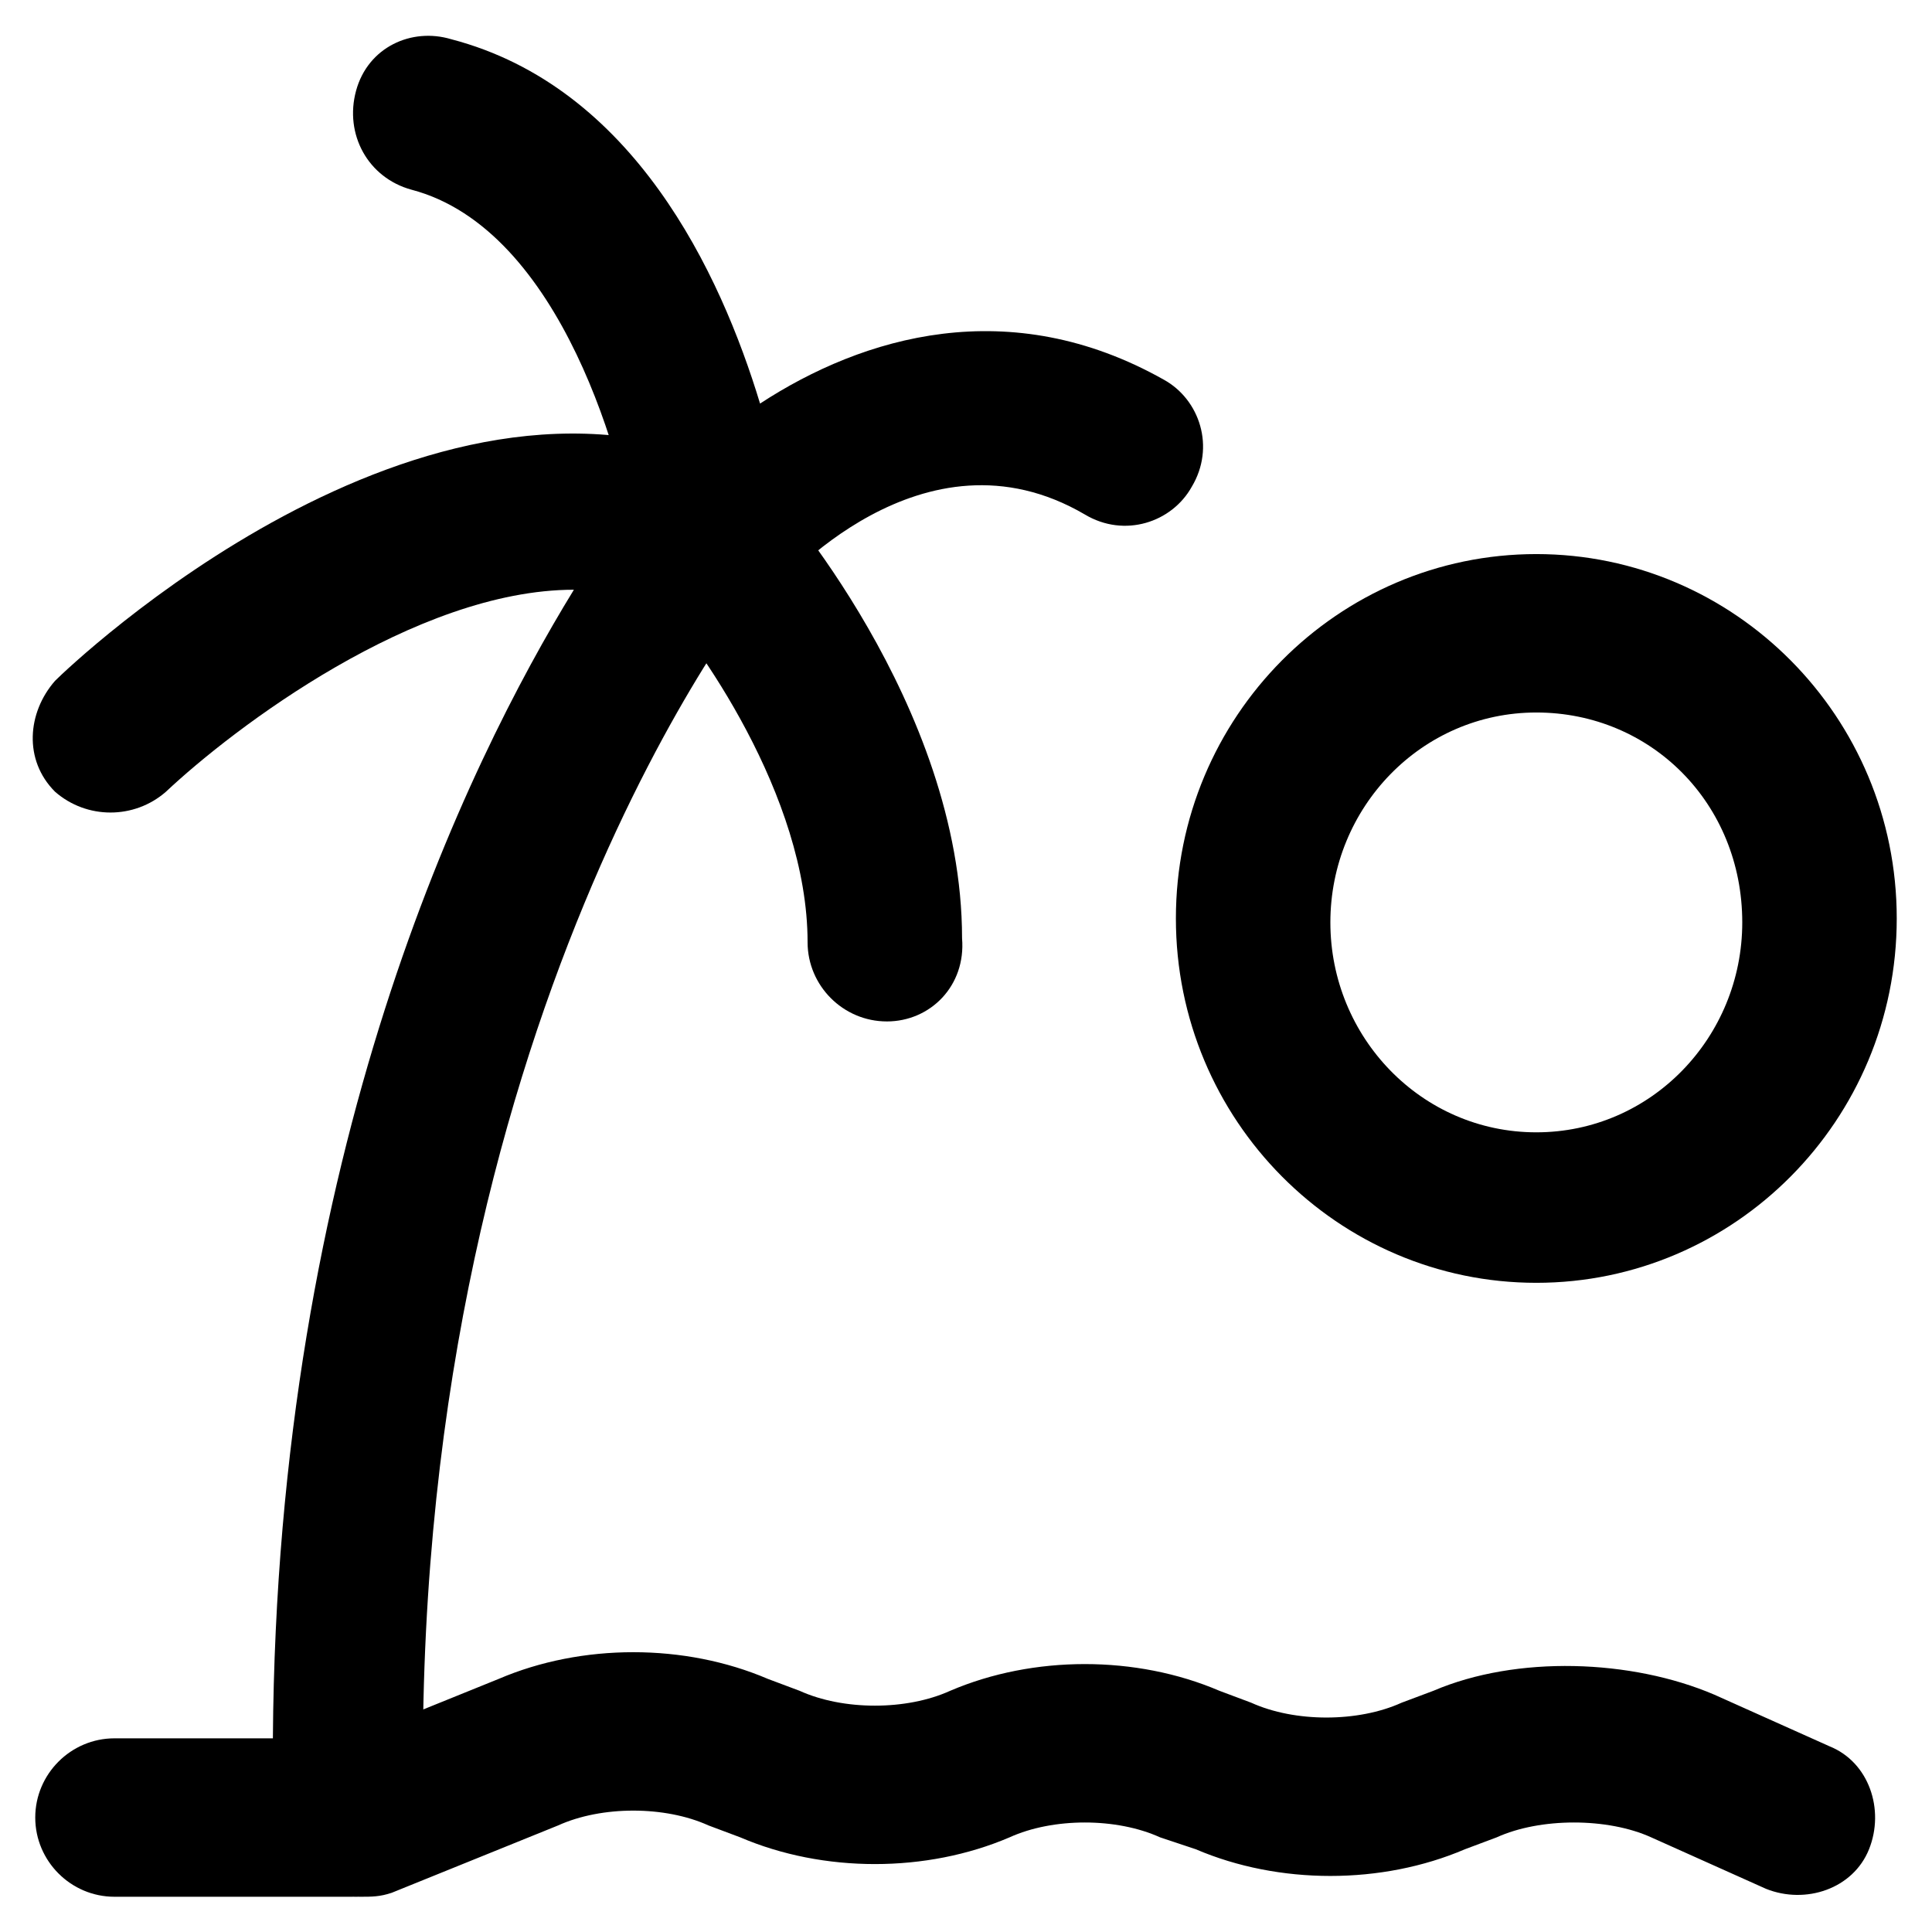
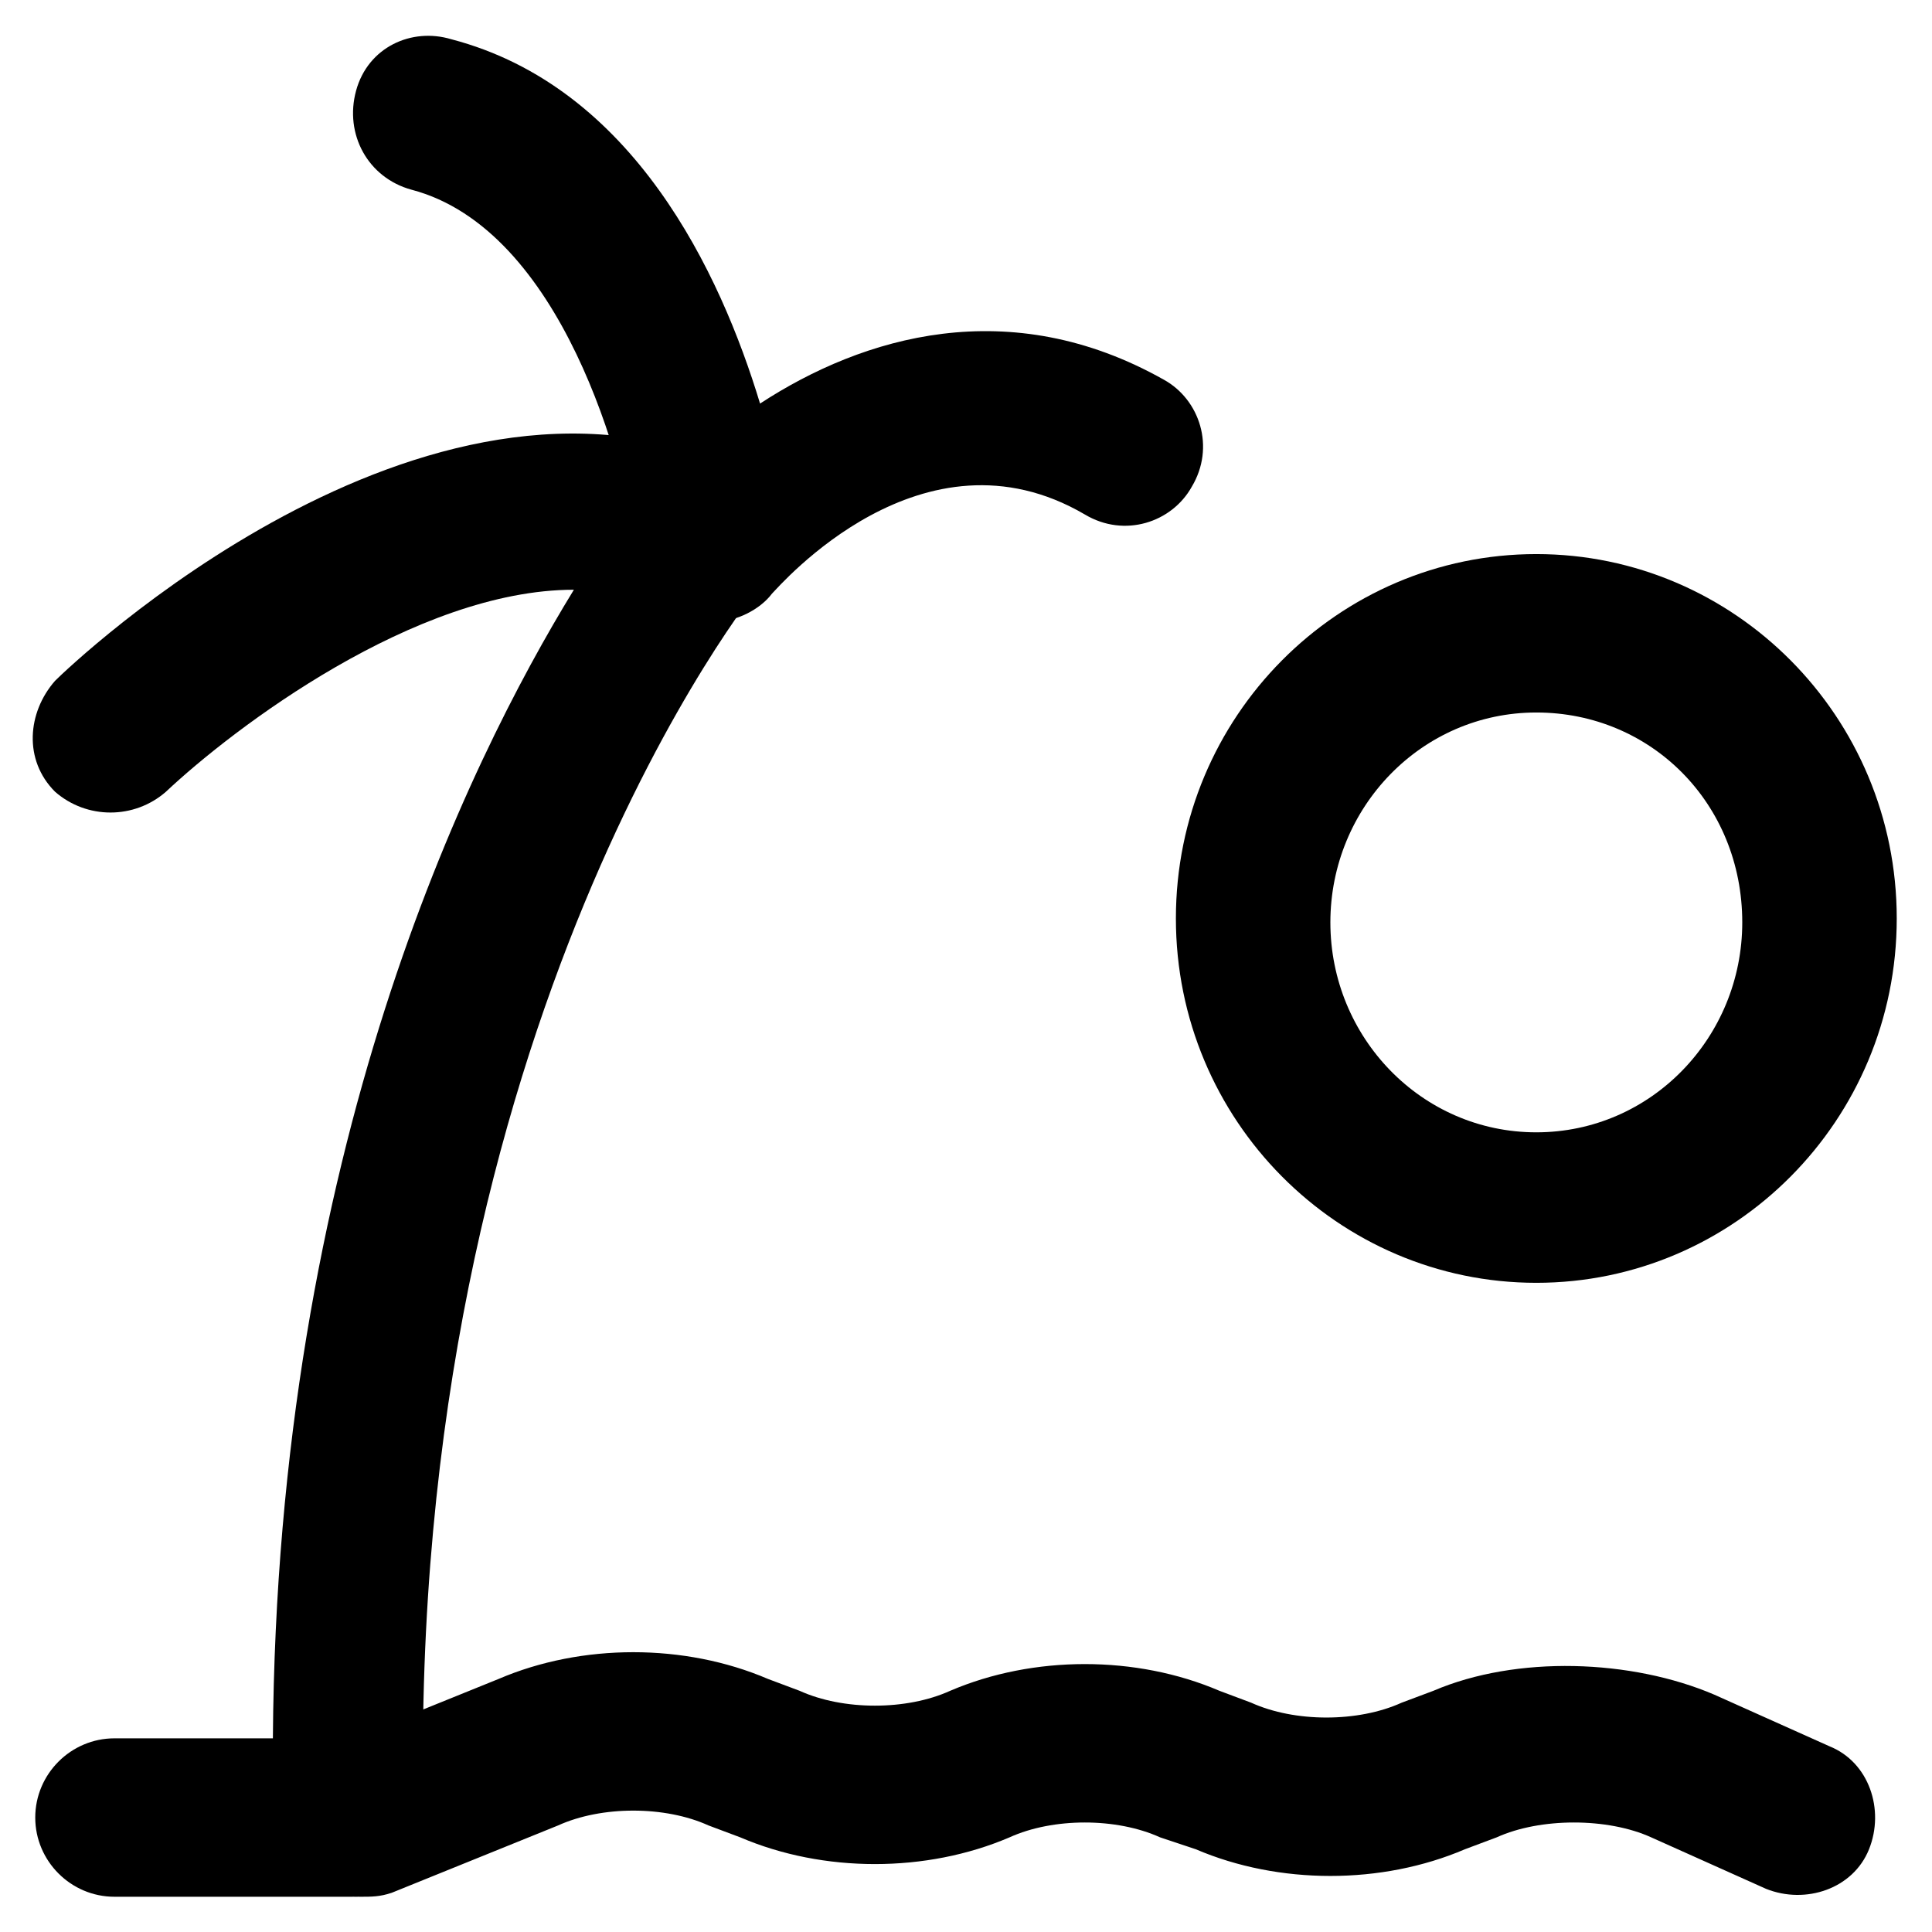
<svg xmlns="http://www.w3.org/2000/svg" fill="#000000" width="800px" height="800px" version="1.1" viewBox="144 144 512 512">
  <g>
    <path d="m239.41 646.66c-8.398 0-15.742-5.246-18.895-12.594-4.199-10.496 1.051-22.043 11.547-27.289l44.082-17.844c22.043-9.445 49.332-9.445 71.371 0l8.398 3.148c11.547 5.246 28.34 5.246 39.887 0 22.043-9.445 49.332-9.445 71.371 0l8.398 3.148c11.547 5.246 28.34 5.246 39.887 0l8.398-3.148c22.043-9.445 52.48-8.398 74.523 1.051l30.438 13.645c10.496 4.199 14.695 16.793 10.496 27.289s-16.793 14.695-27.289 10.496l-30.445-13.648c-11.547-5.246-29.391-5.246-40.934 0l-8.398 3.148c-22.043 9.445-49.332 9.445-71.371 0l-9.445-3.148c-11.547-5.246-28.34-5.246-39.887 0-22.043 9.445-49.332 9.445-71.371 0l-8.398-3.148c-11.547-5.246-28.34-5.246-39.887 0l-44.082 17.844c-3.148 1.051-5.246 1.051-8.395 1.051z" />
    <path d="m237.31 646.66h-62.977c-11.547 0-20.992-9.445-20.992-20.992 0-11.547 9.445-20.992 20.992-20.992h41.984c1.051-155.34 51.43-258.2 79.77-304.39-41.984 0-90.266 36.734-108.11 53.531-8.398 7.348-20.992 7.348-29.391 0-8.398-8.398-7.348-20.992 0-29.391 4.199-4.199 97.613-93.414 179.48-56.68 6.297 3.148 10.496 7.348 11.547 13.645s0 12.594-4.199 17.844c-1.051 1.051-93.414 115.46-89.215 324.33 0 5.246-2.098 10.496-6.297 14.695-2.098 6.297-7.344 8.398-12.594 8.398z" />
    <path d="m333.88 308.68c-2.098 0-4.199 0-6.297-1.051-7.348-2.098-13.645-9.445-14.695-16.793-3.148-23.09-19.941-86.066-59.828-96.562-11.547-3.148-17.844-14.695-14.695-26.242 3.148-11.543 14.695-16.793 25.191-13.645 48.281 12.594 71.371 61.926 81.867 96.562 27.289-17.84 66.125-29.387 107.06-6.297 9.445 5.246 13.645 17.844 7.348 28.34-5.246 9.445-17.844 13.645-28.34 7.348-43.035-25.191-80.82 18.895-82.918 20.992-3.152 4.199-9.449 7.348-14.695 7.348z" />
-     <path d="m379.01 414.69c-11.547 0-20.992-9.445-20.992-20.992 0-38.836-29.391-79.77-40.934-92.363-7.348-8.398-7.348-20.992 1.051-29.391 8.398-7.348 20.992-7.348 29.391 1.051 2.098 2.098 51.43 57.727 51.43 119.66 1.047 12.594-8.402 22.039-19.945 22.039z" />
    <path d="m551.14 483.96c-52.48 0-95.516-43.035-95.516-96.562 0-53.531 43.035-96.562 95.516-96.562s95.516 43.035 95.516 96.562c0 53.531-43.035 96.562-95.516 96.562zm0-151.14c-30.438 0-54.578 25.191-54.578 55.629s24.141 55.629 54.578 55.629 54.578-25.191 54.578-55.629c0.004-31.488-24.141-55.629-54.578-55.629z" />
  </g>
</svg>